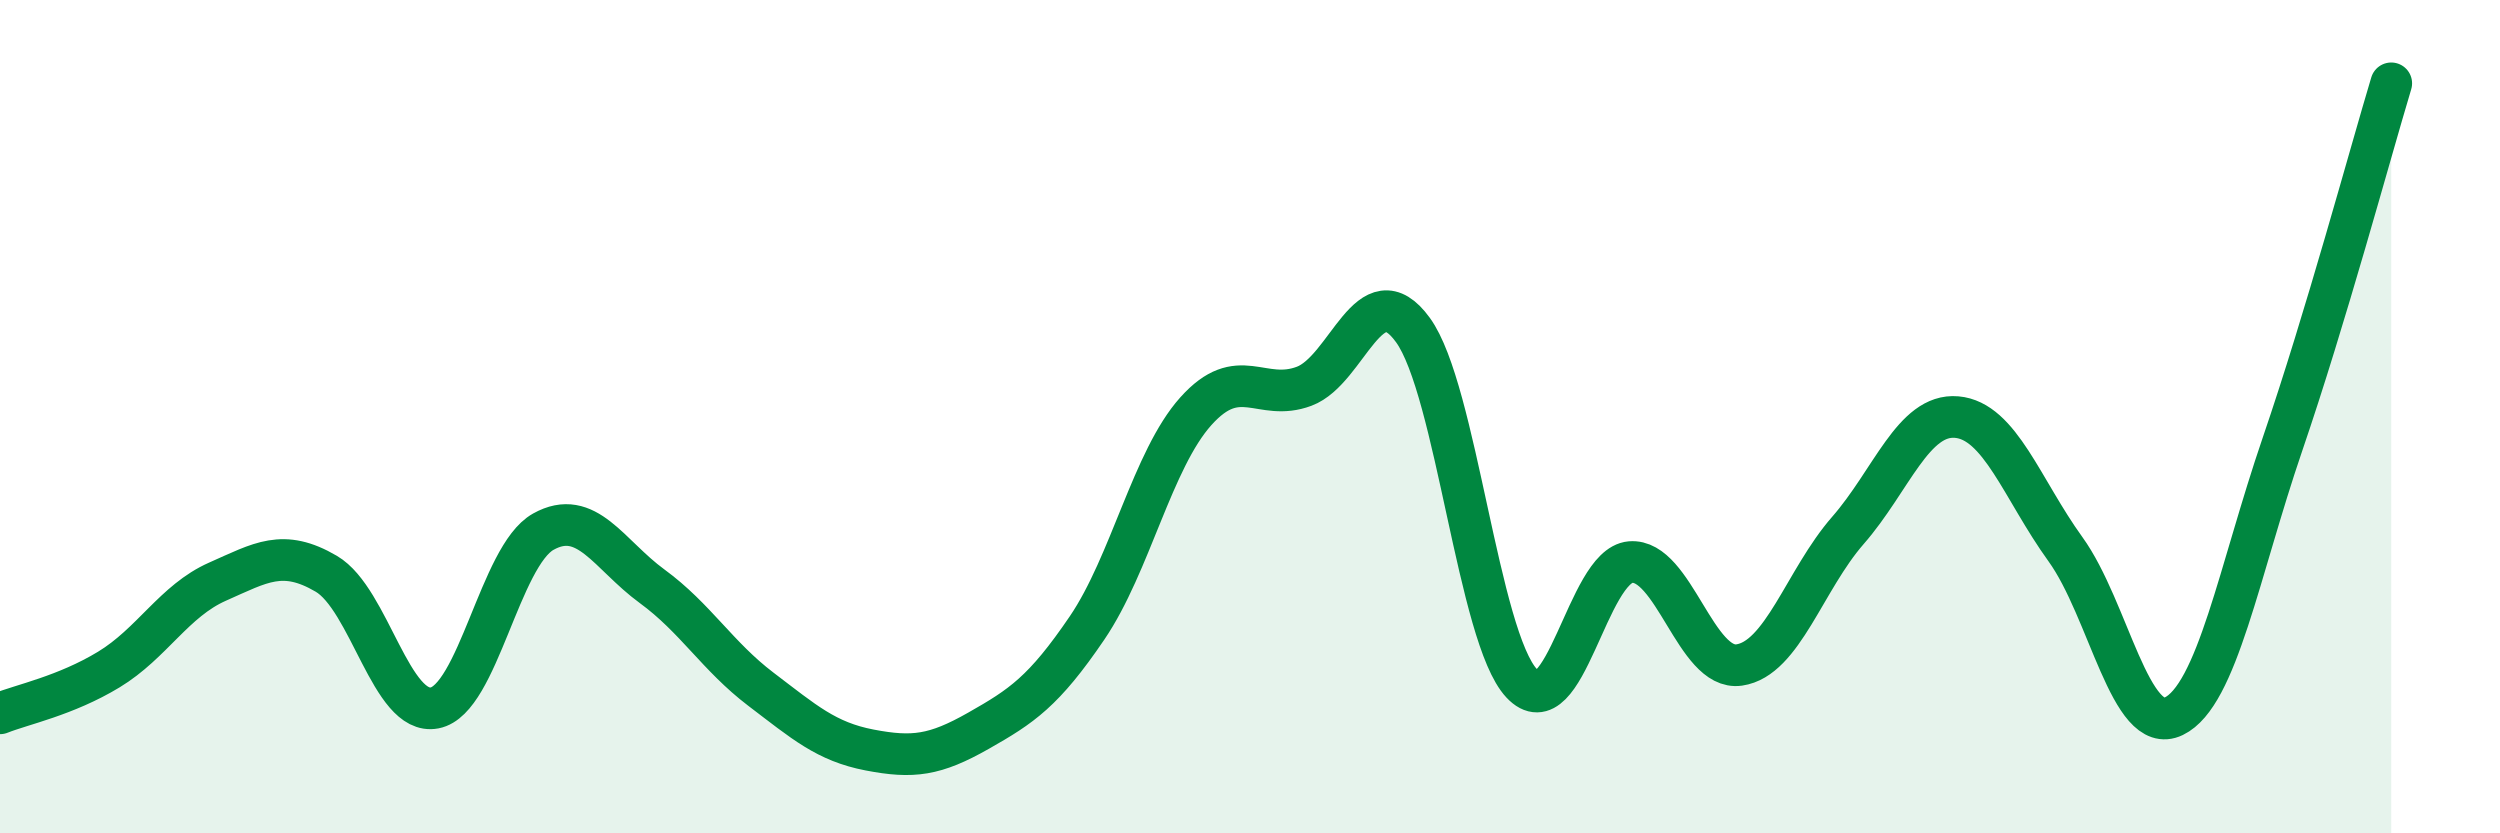
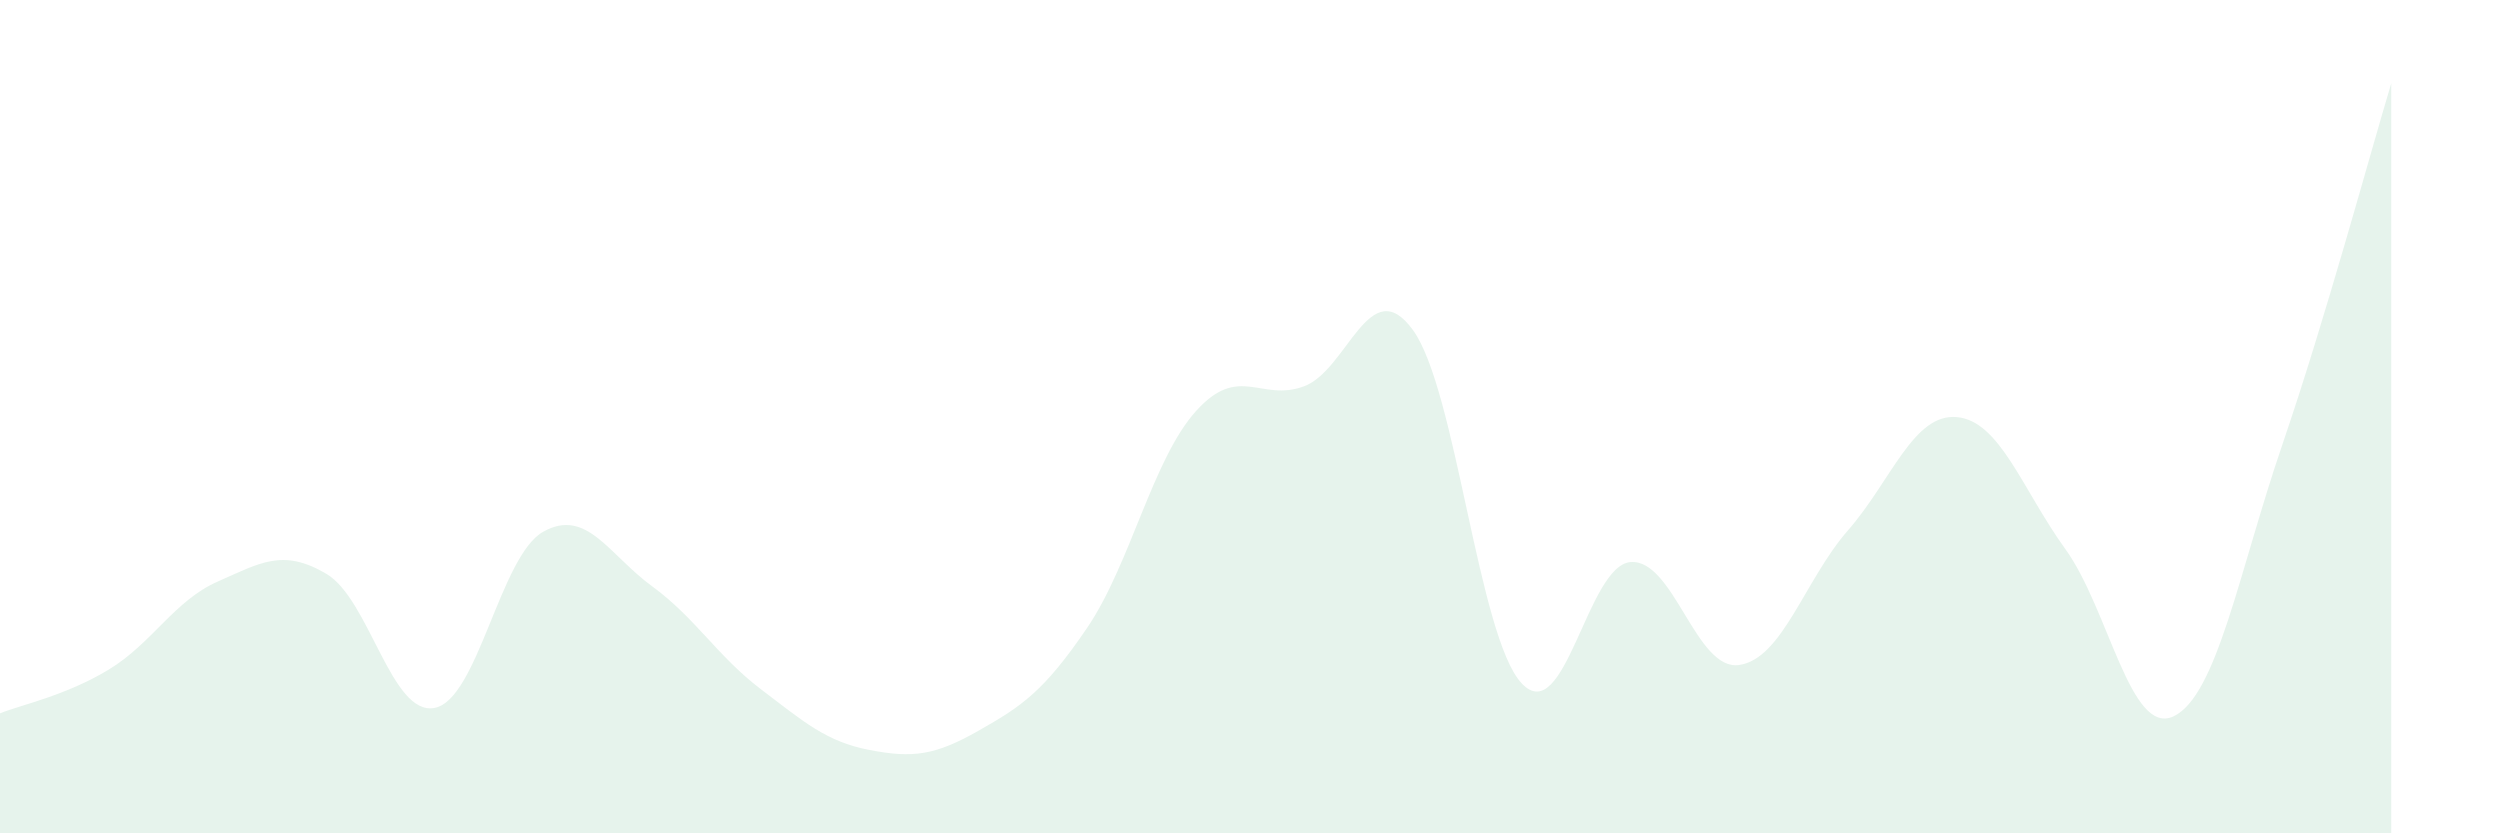
<svg xmlns="http://www.w3.org/2000/svg" width="60" height="20" viewBox="0 0 60 20">
  <path d="M 0,17.12 C 0.52,16.91 1.57,16.7 2.61,16.07 C 3.65,15.44 4.18,14.42 5.22,13.96 C 6.26,13.5 6.79,13.16 7.83,13.77 C 8.87,14.38 9.39,17.19 10.43,16.99 C 11.47,16.79 12,13.34 13.04,12.76 C 14.08,12.18 14.61,13.31 15.65,14.07 C 16.69,14.83 17.22,15.75 18.26,16.54 C 19.3,17.33 19.83,17.8 20.87,18 C 21.91,18.2 22.44,18.13 23.48,17.54 C 24.52,16.95 25.05,16.6 26.09,15.07 C 27.13,13.54 27.66,11.03 28.7,9.87 C 29.74,8.71 30.26,9.66 31.3,9.27 C 32.34,8.88 32.87,6.49 33.91,7.92 C 34.95,9.35 35.48,15.29 36.52,16.4 C 37.56,17.51 38.09,13.58 39.13,13.49 C 40.17,13.4 40.7,16.11 41.74,15.96 C 42.78,15.81 43.31,13.92 44.35,12.73 C 45.39,11.54 45.92,9.92 46.96,10.01 C 48,10.1 48.53,11.74 49.57,13.18 C 50.61,14.62 51.13,17.69 52.17,17.19 C 53.21,16.69 53.74,13.7 54.78,10.66 C 55.82,7.62 56.87,3.73 57.39,2L57.39 20L0 20Z" fill="#008740" opacity="0.1" stroke-linecap="round" stroke-linejoin="round" />
-   <path d="M 0,17.12 C 0.52,16.91 1.57,16.7 2.61,16.07 C 3.65,15.44 4.18,14.42 5.22,13.96 C 6.26,13.5 6.79,13.16 7.83,13.77 C 8.87,14.38 9.39,17.19 10.43,16.99 C 11.47,16.79 12,13.34 13.04,12.76 C 14.08,12.18 14.61,13.31 15.65,14.07 C 16.69,14.83 17.22,15.75 18.26,16.54 C 19.3,17.33 19.83,17.8 20.87,18 C 21.91,18.2 22.44,18.13 23.48,17.54 C 24.52,16.95 25.05,16.6 26.09,15.07 C 27.13,13.54 27.66,11.03 28.7,9.87 C 29.74,8.71 30.26,9.66 31.3,9.27 C 32.34,8.88 32.87,6.49 33.91,7.92 C 34.95,9.35 35.48,15.29 36.52,16.4 C 37.56,17.51 38.09,13.58 39.13,13.49 C 40.17,13.4 40.7,16.11 41.74,15.96 C 42.78,15.81 43.31,13.92 44.35,12.73 C 45.39,11.54 45.92,9.92 46.96,10.01 C 48,10.1 48.53,11.74 49.57,13.18 C 50.61,14.62 51.13,17.69 52.17,17.19 C 53.21,16.69 53.74,13.7 54.78,10.66 C 55.82,7.62 56.87,3.73 57.39,2" stroke="#008740" stroke-width="1" fill="none" stroke-linecap="round" stroke-linejoin="round" />
</svg>